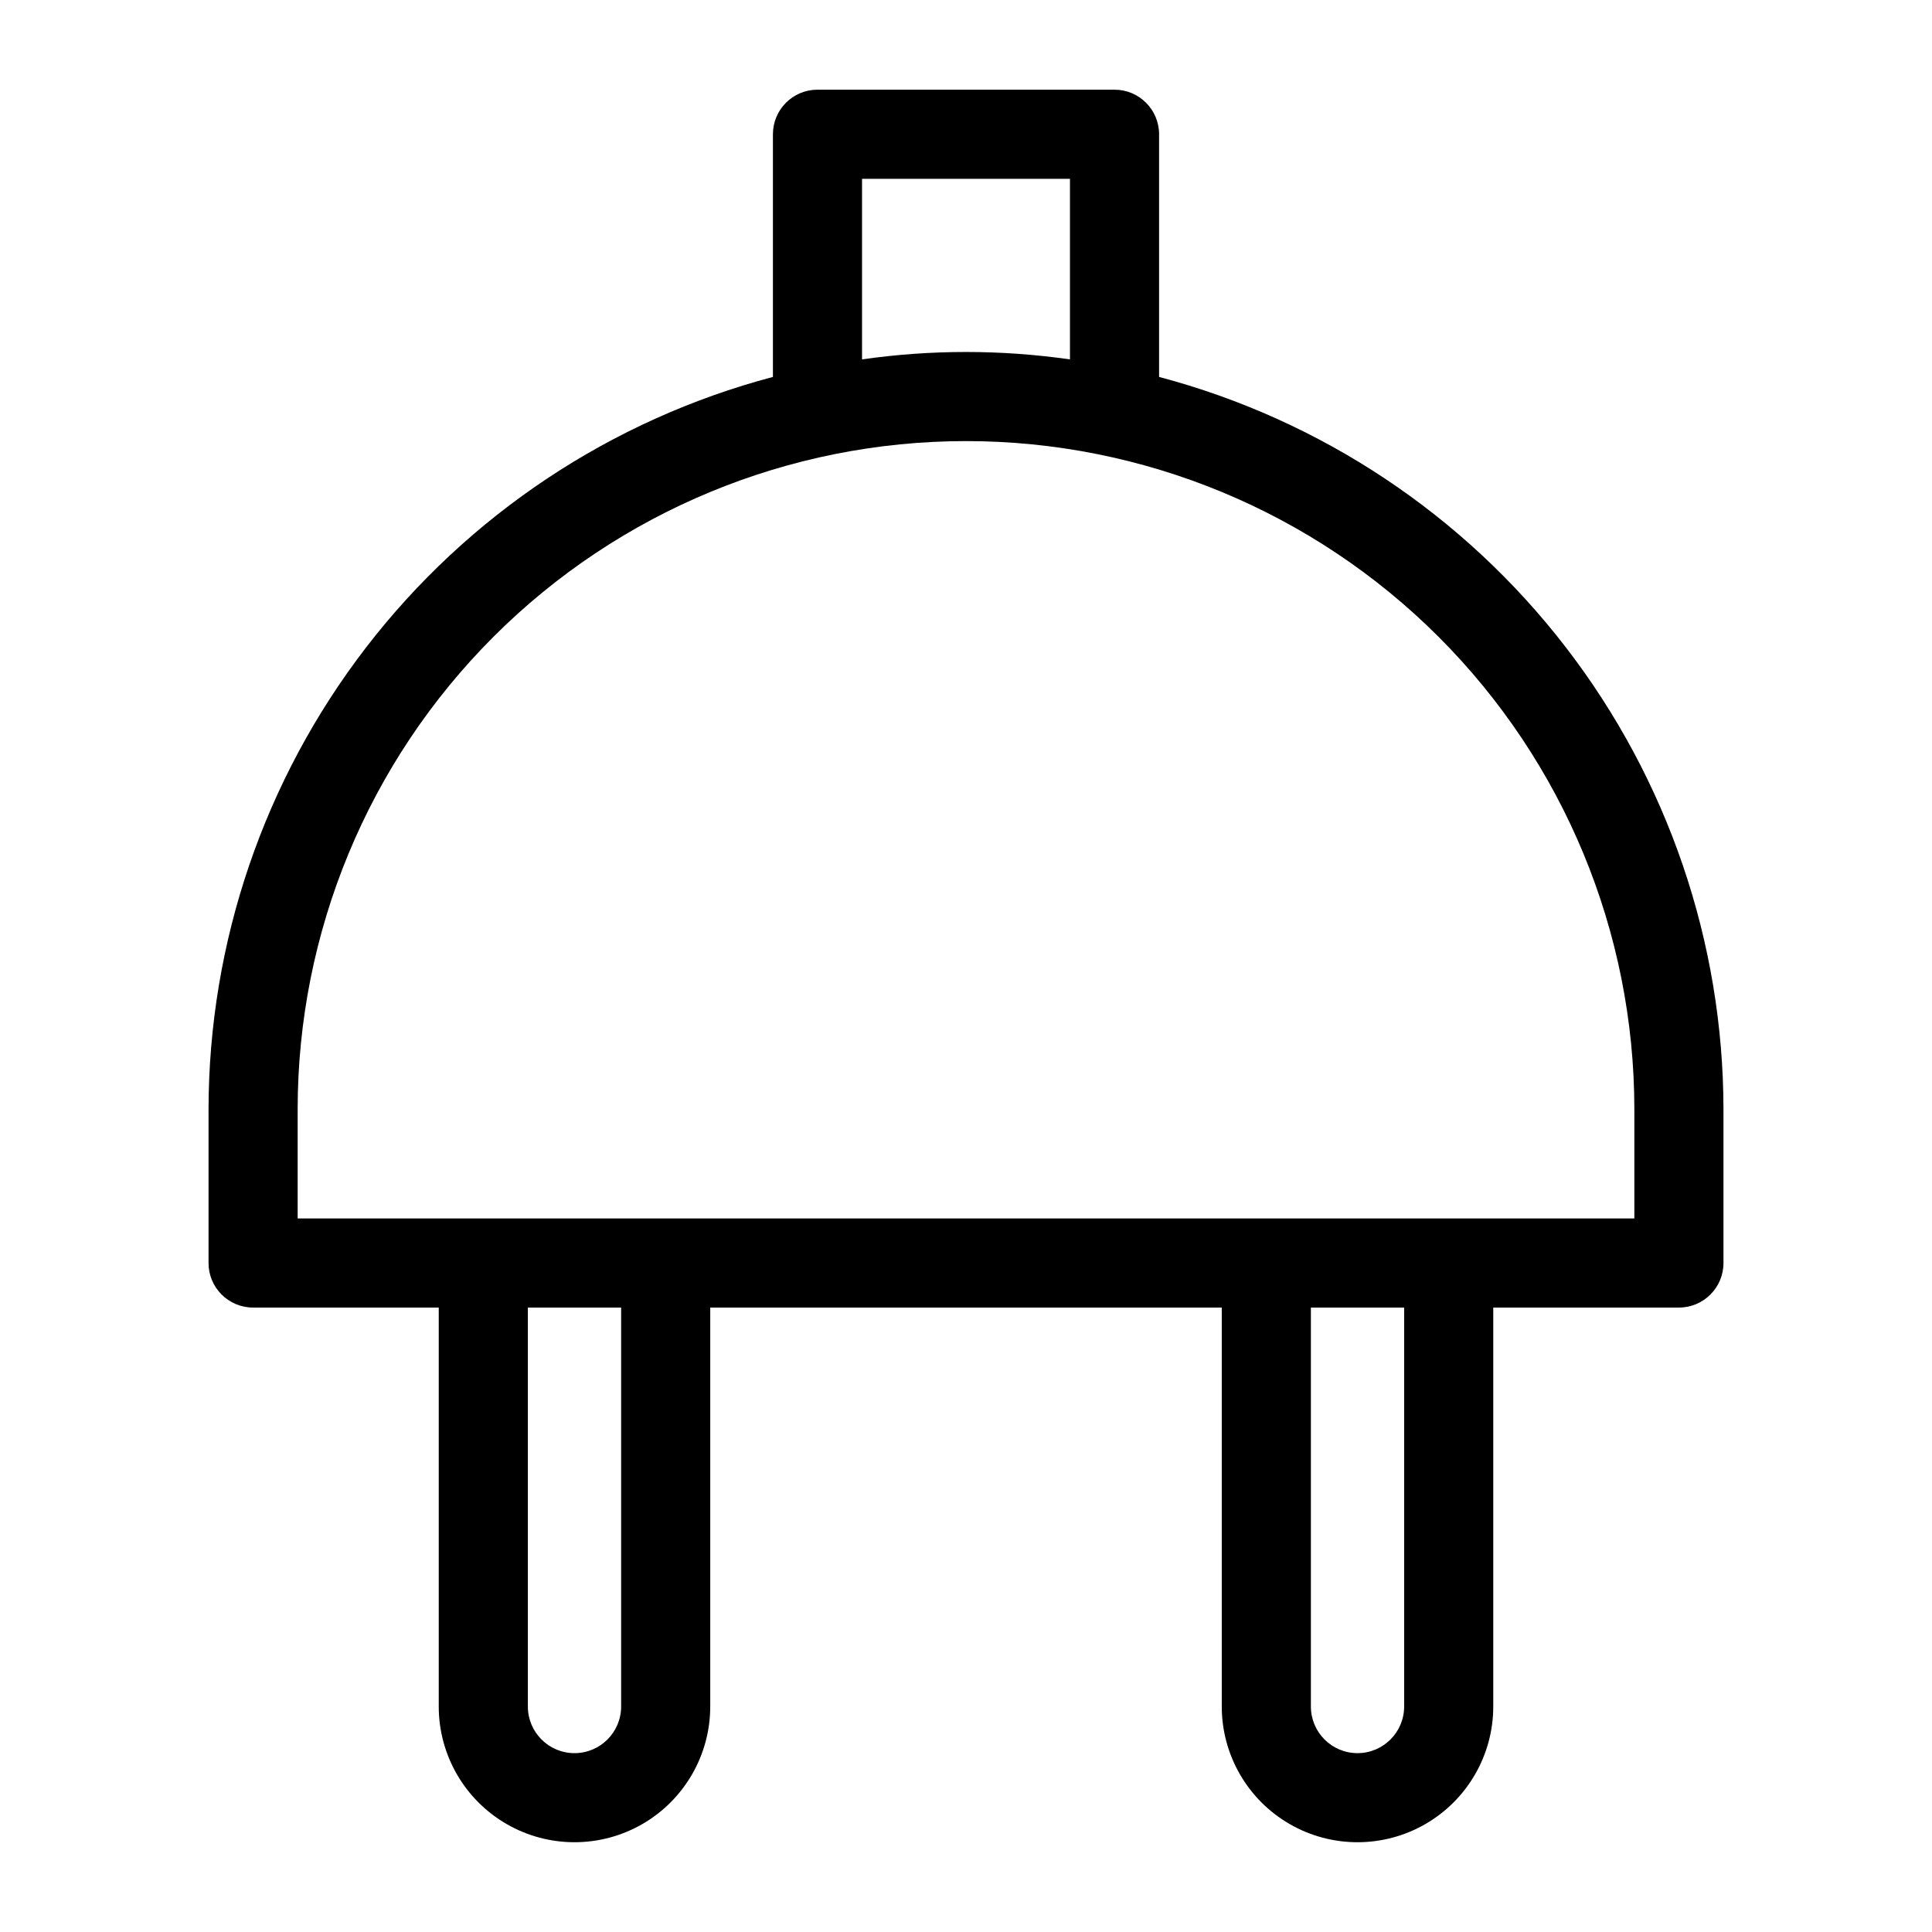
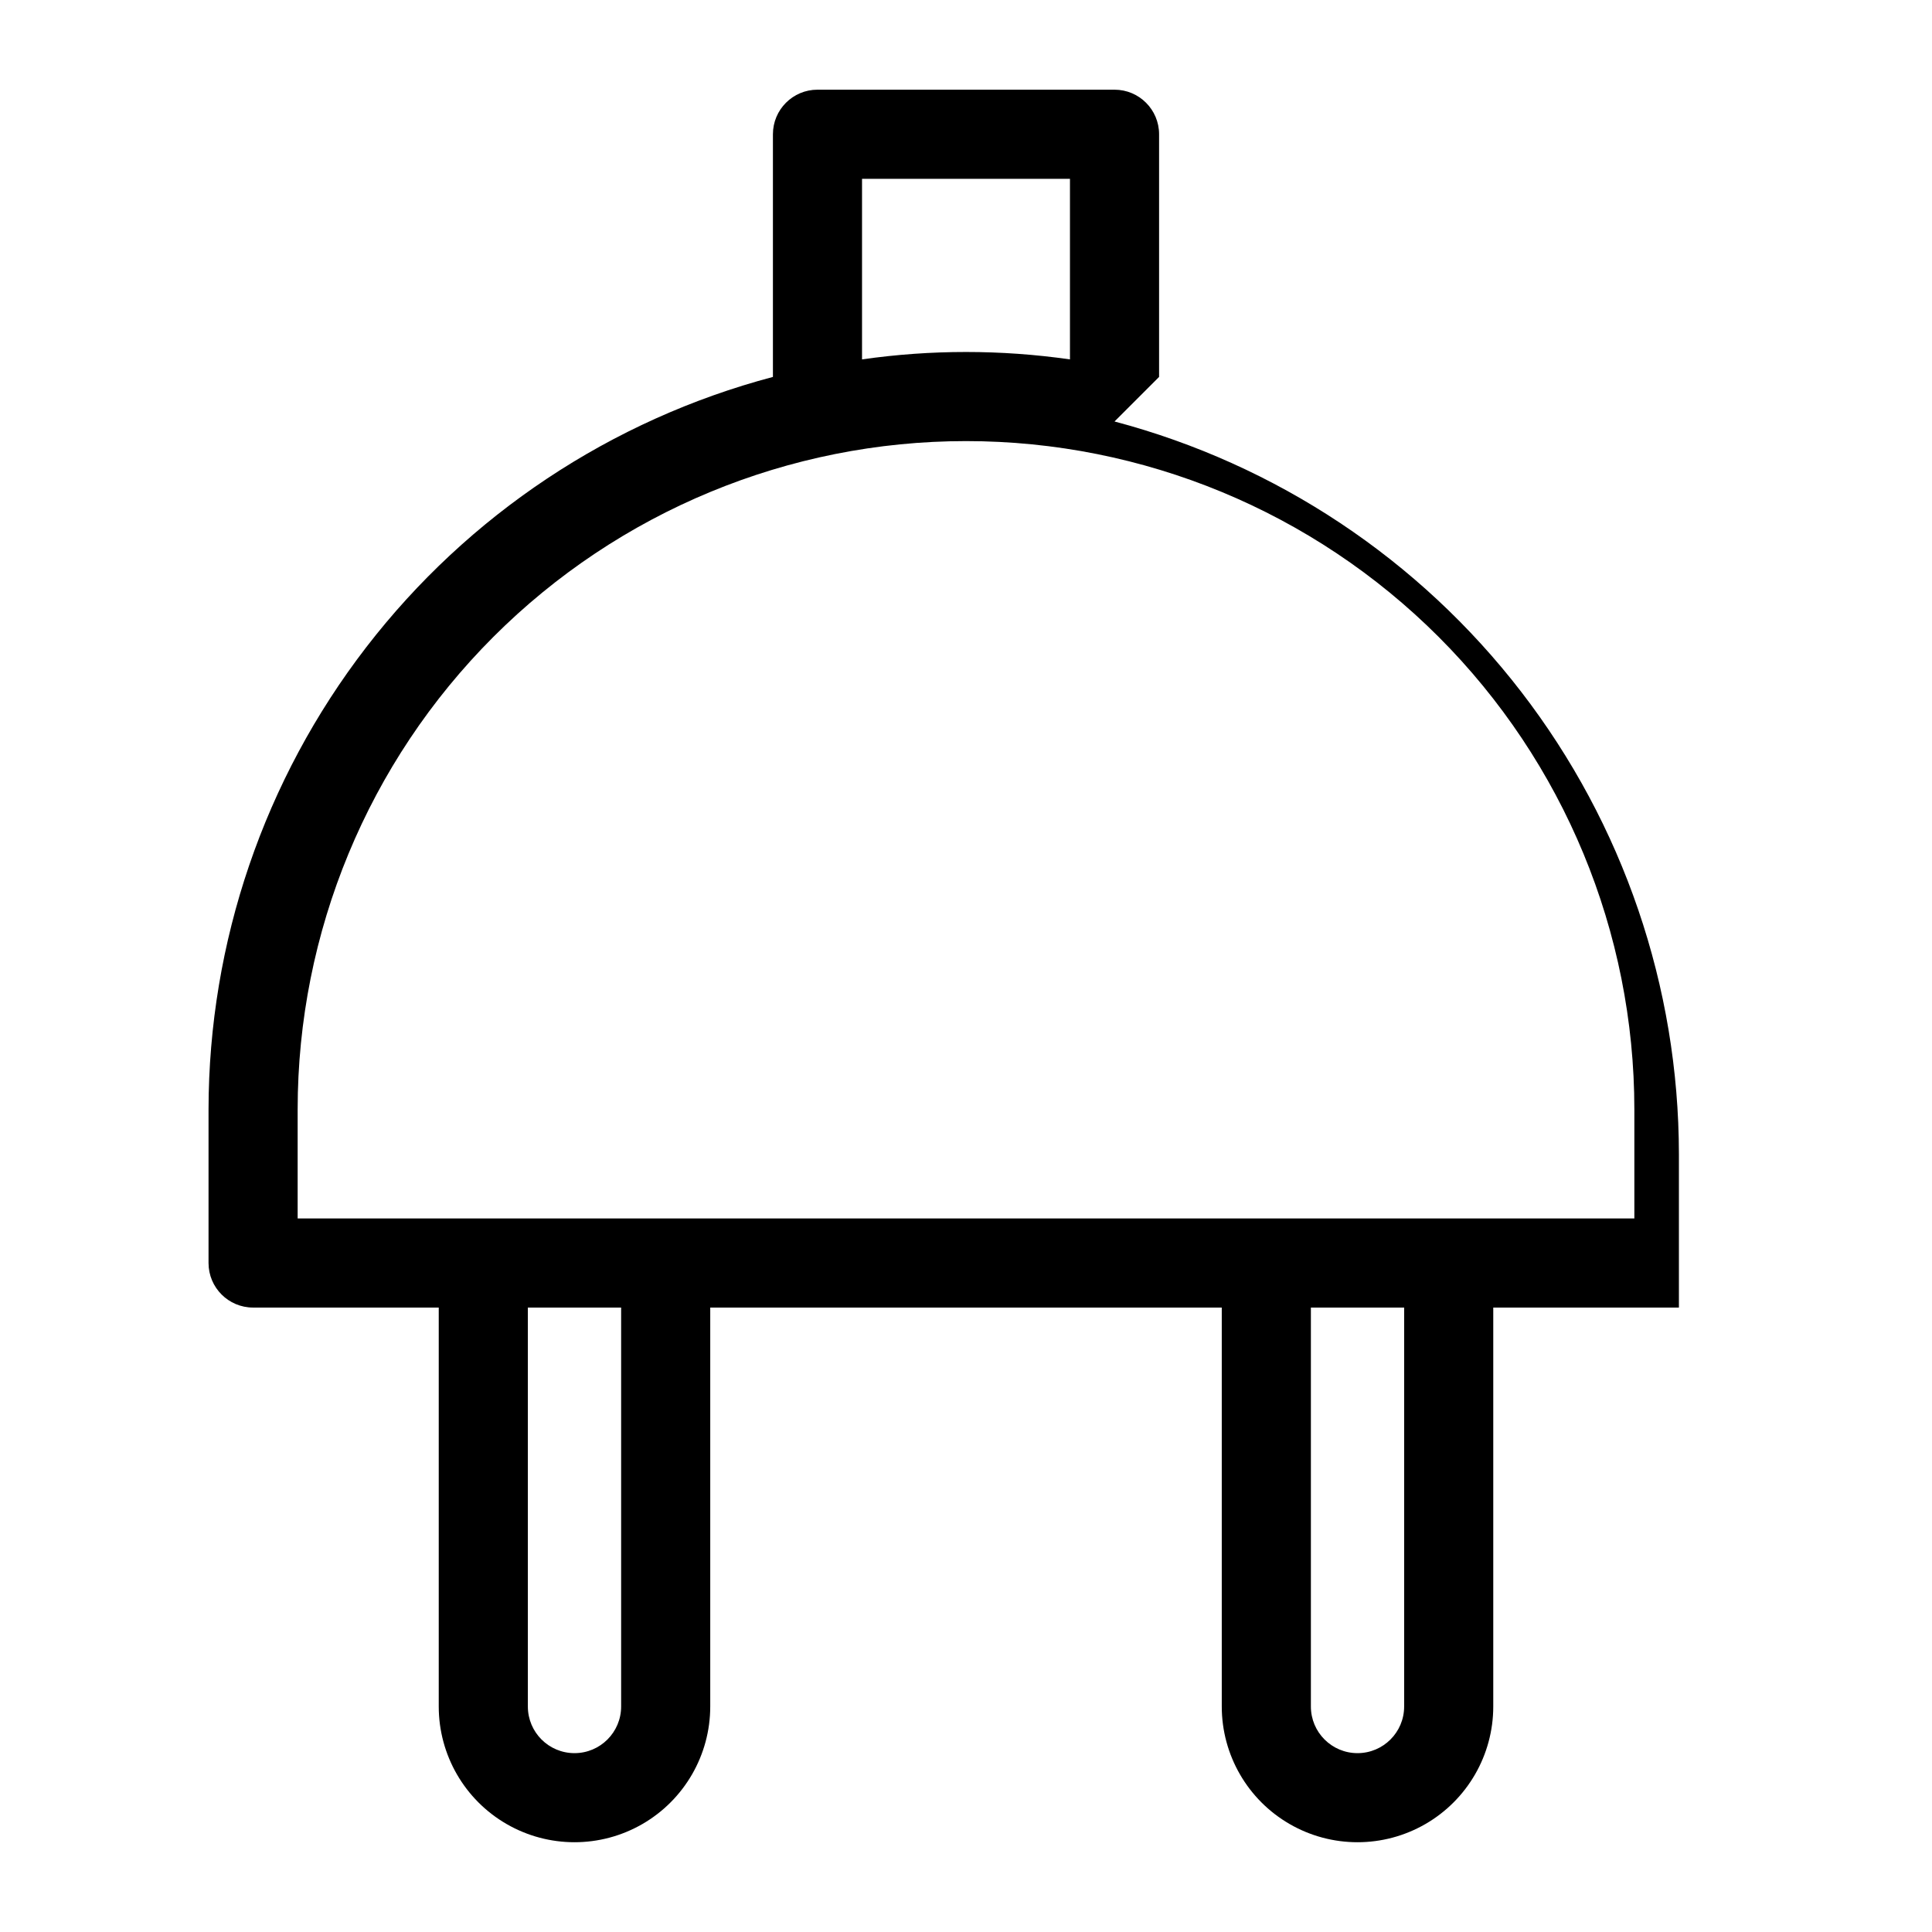
<svg xmlns="http://www.w3.org/2000/svg" fill="#000000" width="800px" height="800px" version="1.1" viewBox="144 144 512 512">
-   <path d="m451.17 243.89v-64.312c0-6.523-5.289-11.809-11.809-11.809h-78.723c-6.519 0-11.805 5.285-11.805 11.809v64.312c-42.844 11.352-80.73 36.535-107.78 71.641-27.047 35.109-41.738 78.168-41.789 122.48v40.699c0 6.519 5.285 11.809 11.809 11.809h49.199v105.72c0 12.852 6.856 24.727 17.988 31.152 11.129 6.426 24.844 6.426 35.977 0 11.129-6.426 17.984-18.301 17.984-31.152v-105.72h135.56v105.72c0 12.852 6.856 24.727 17.988 31.152 11.129 6.426 24.844 6.426 35.973 0 11.133-6.426 17.988-18.301 17.988-31.152v-105.72h49.199c6.523 0 11.809-5.289 11.809-11.809v-40.699c-0.047-44.316-14.738-87.375-41.789-122.48-27.047-35.105-64.938-60.289-107.78-71.641zm-78.723-52.504h55.105v47.863-0.004c-18.273-2.621-36.828-2.621-55.105 0zm-63.84 404.86c0 6.824-5.535 12.355-12.359 12.355-6.828 0-12.359-5.531-12.359-12.355v-105.72h24.719zm207.51 0h-0.004c0 6.824-5.531 12.355-12.359 12.355-6.824 0-12.355-5.531-12.355-12.355v-105.72h24.719zm61.004-129.34h-354.24v-28.891c0-46.973 18.66-92.027 51.875-125.24 33.219-33.215 78.27-51.879 125.25-51.879 46.973 0 92.023 18.664 125.24 51.879 33.215 33.215 51.875 78.27 51.875 125.24z" />
+   <path d="m451.17 243.89v-64.312c0-6.523-5.289-11.809-11.809-11.809h-78.723c-6.519 0-11.805 5.285-11.805 11.809v64.312c-42.844 11.352-80.73 36.535-107.78 71.641-27.047 35.109-41.738 78.168-41.789 122.48v40.699c0 6.519 5.285 11.809 11.809 11.809h49.199v105.72c0 12.852 6.856 24.727 17.988 31.152 11.129 6.426 24.844 6.426 35.977 0 11.129-6.426 17.984-18.301 17.984-31.152v-105.72h135.56v105.72c0 12.852 6.856 24.727 17.988 31.152 11.129 6.426 24.844 6.426 35.973 0 11.133-6.426 17.988-18.301 17.988-31.152v-105.72h49.199v-40.699c-0.047-44.316-14.738-87.375-41.789-122.48-27.047-35.105-64.938-60.289-107.78-71.641zm-78.723-52.504h55.105v47.863-0.004c-18.273-2.621-36.828-2.621-55.105 0zm-63.84 404.86c0 6.824-5.535 12.355-12.359 12.355-6.828 0-12.359-5.531-12.359-12.355v-105.72h24.719zm207.51 0h-0.004c0 6.824-5.531 12.355-12.359 12.355-6.824 0-12.355-5.531-12.355-12.355v-105.72h24.719zm61.004-129.34h-354.24v-28.891c0-46.973 18.66-92.027 51.875-125.24 33.219-33.215 78.27-51.879 125.25-51.879 46.973 0 92.023 18.664 125.24 51.879 33.215 33.215 51.875 78.27 51.875 125.24z" />
</svg>